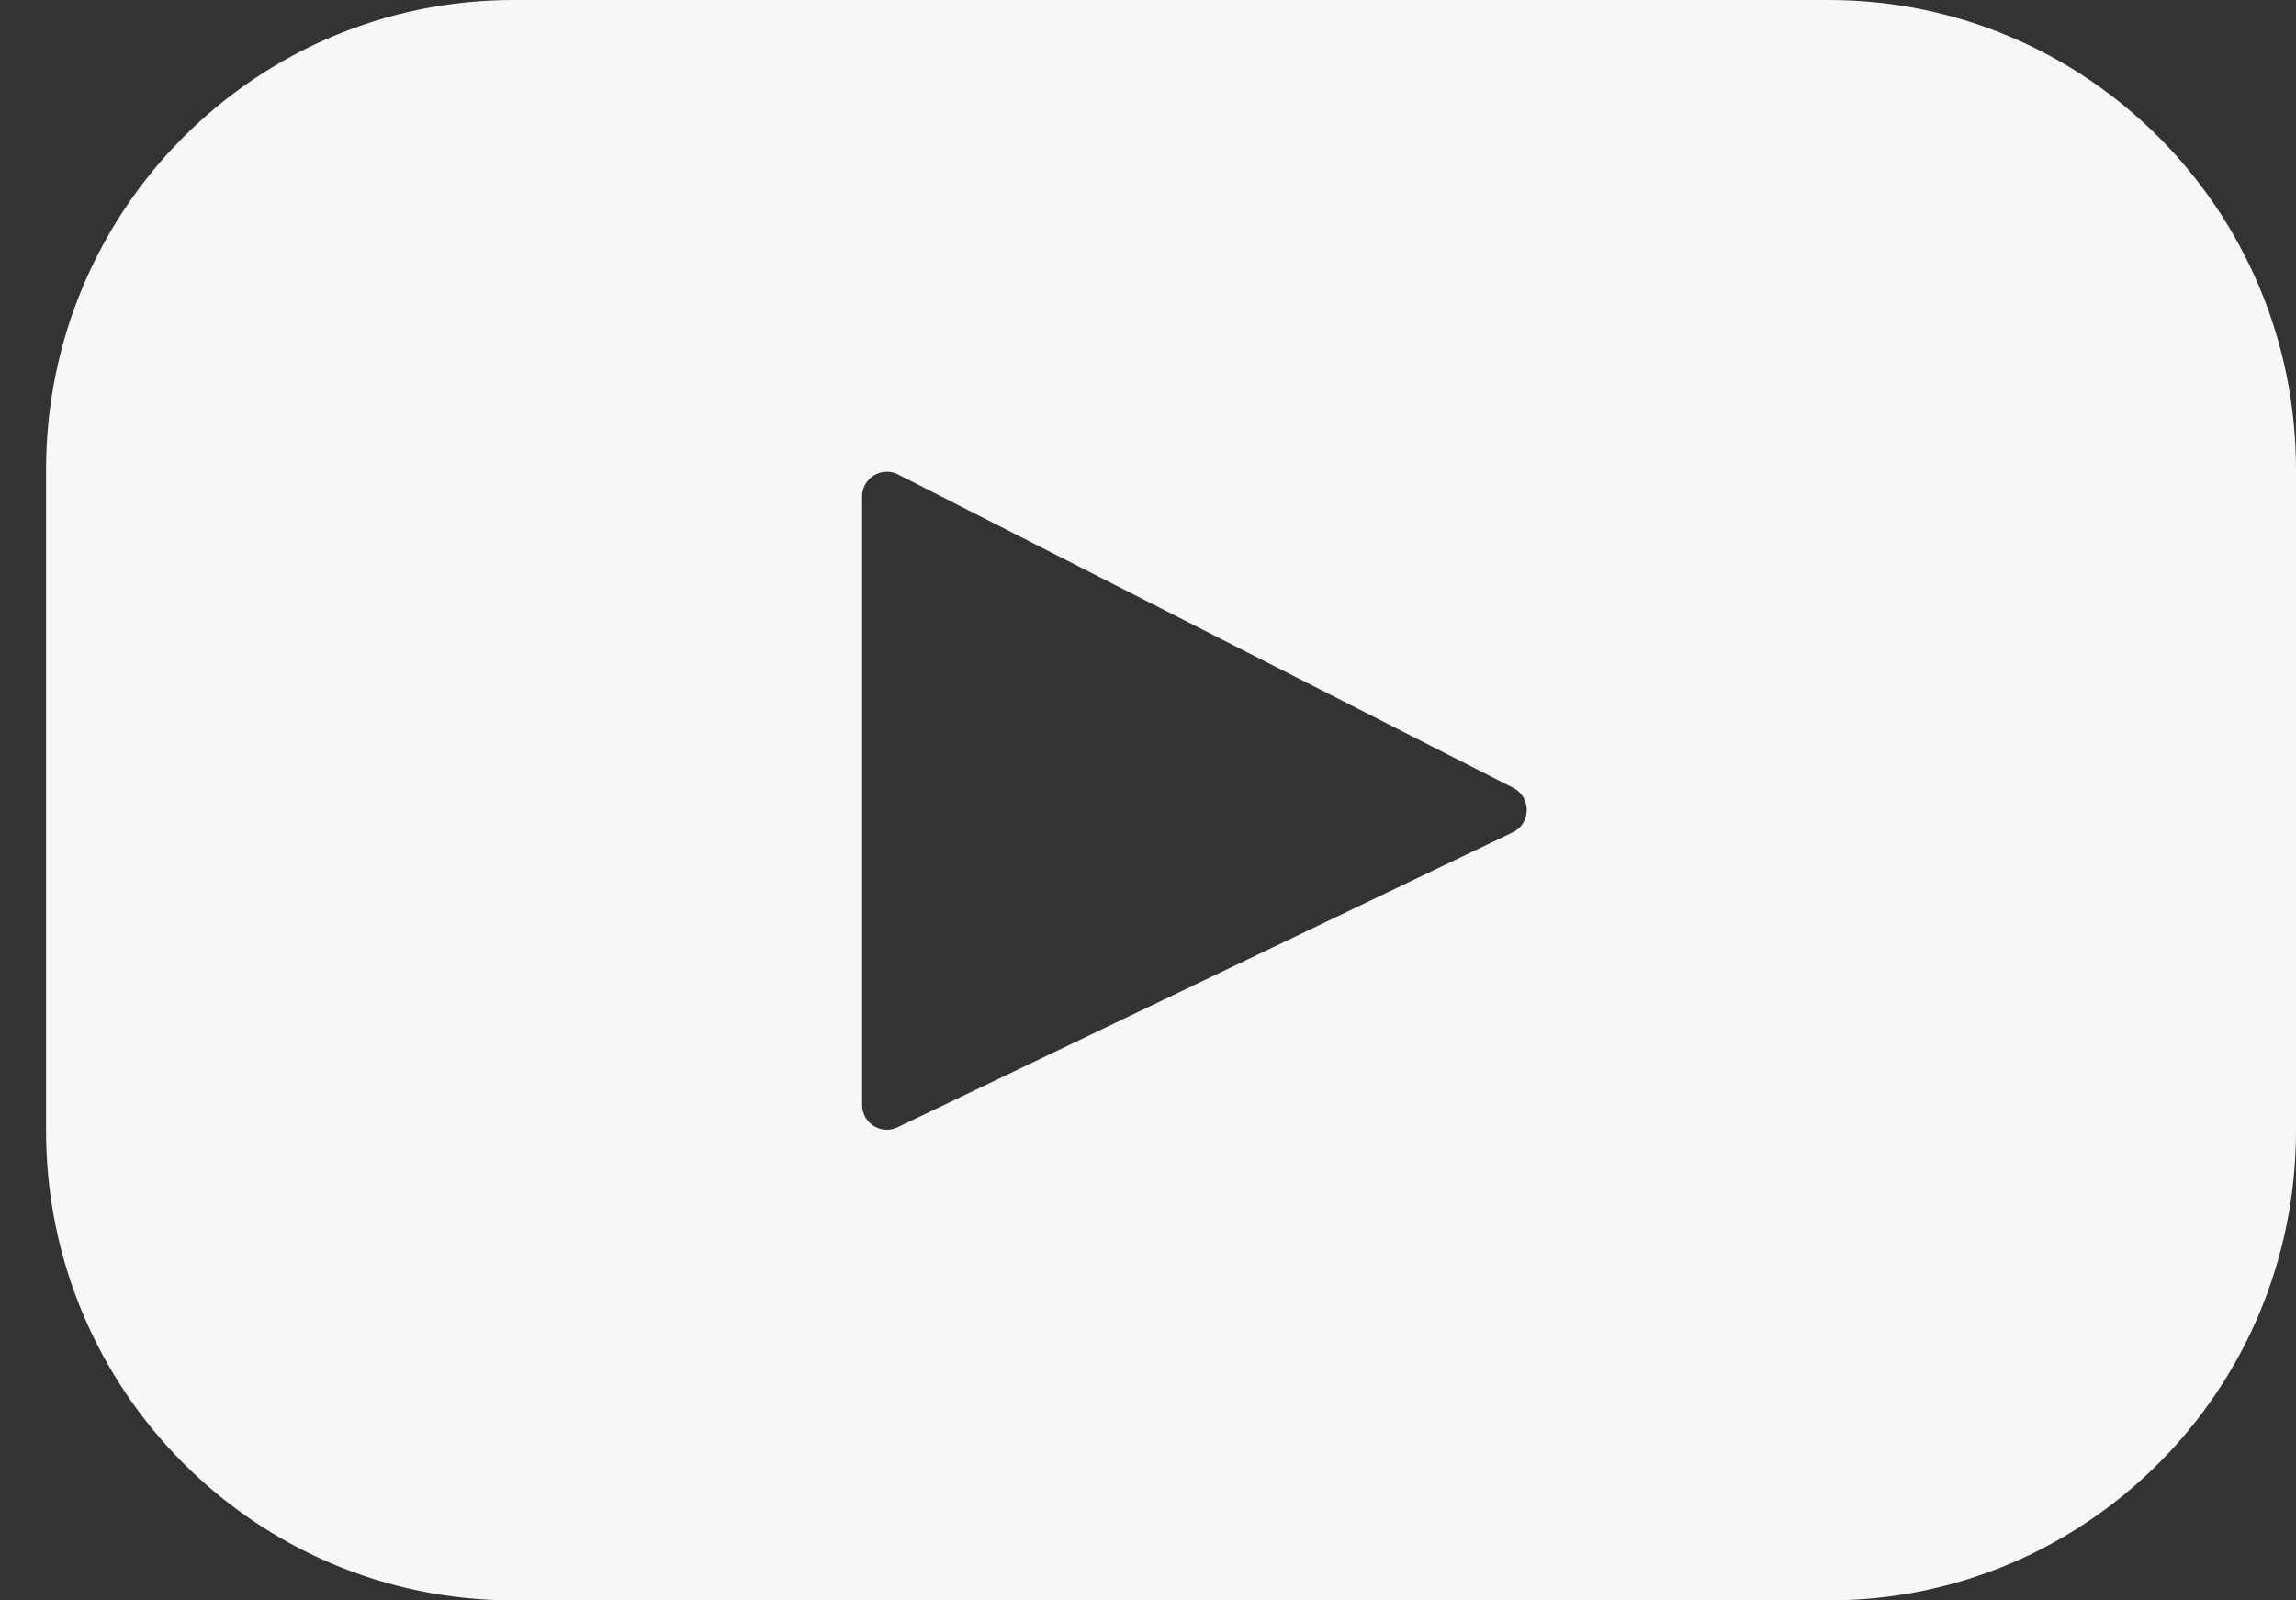
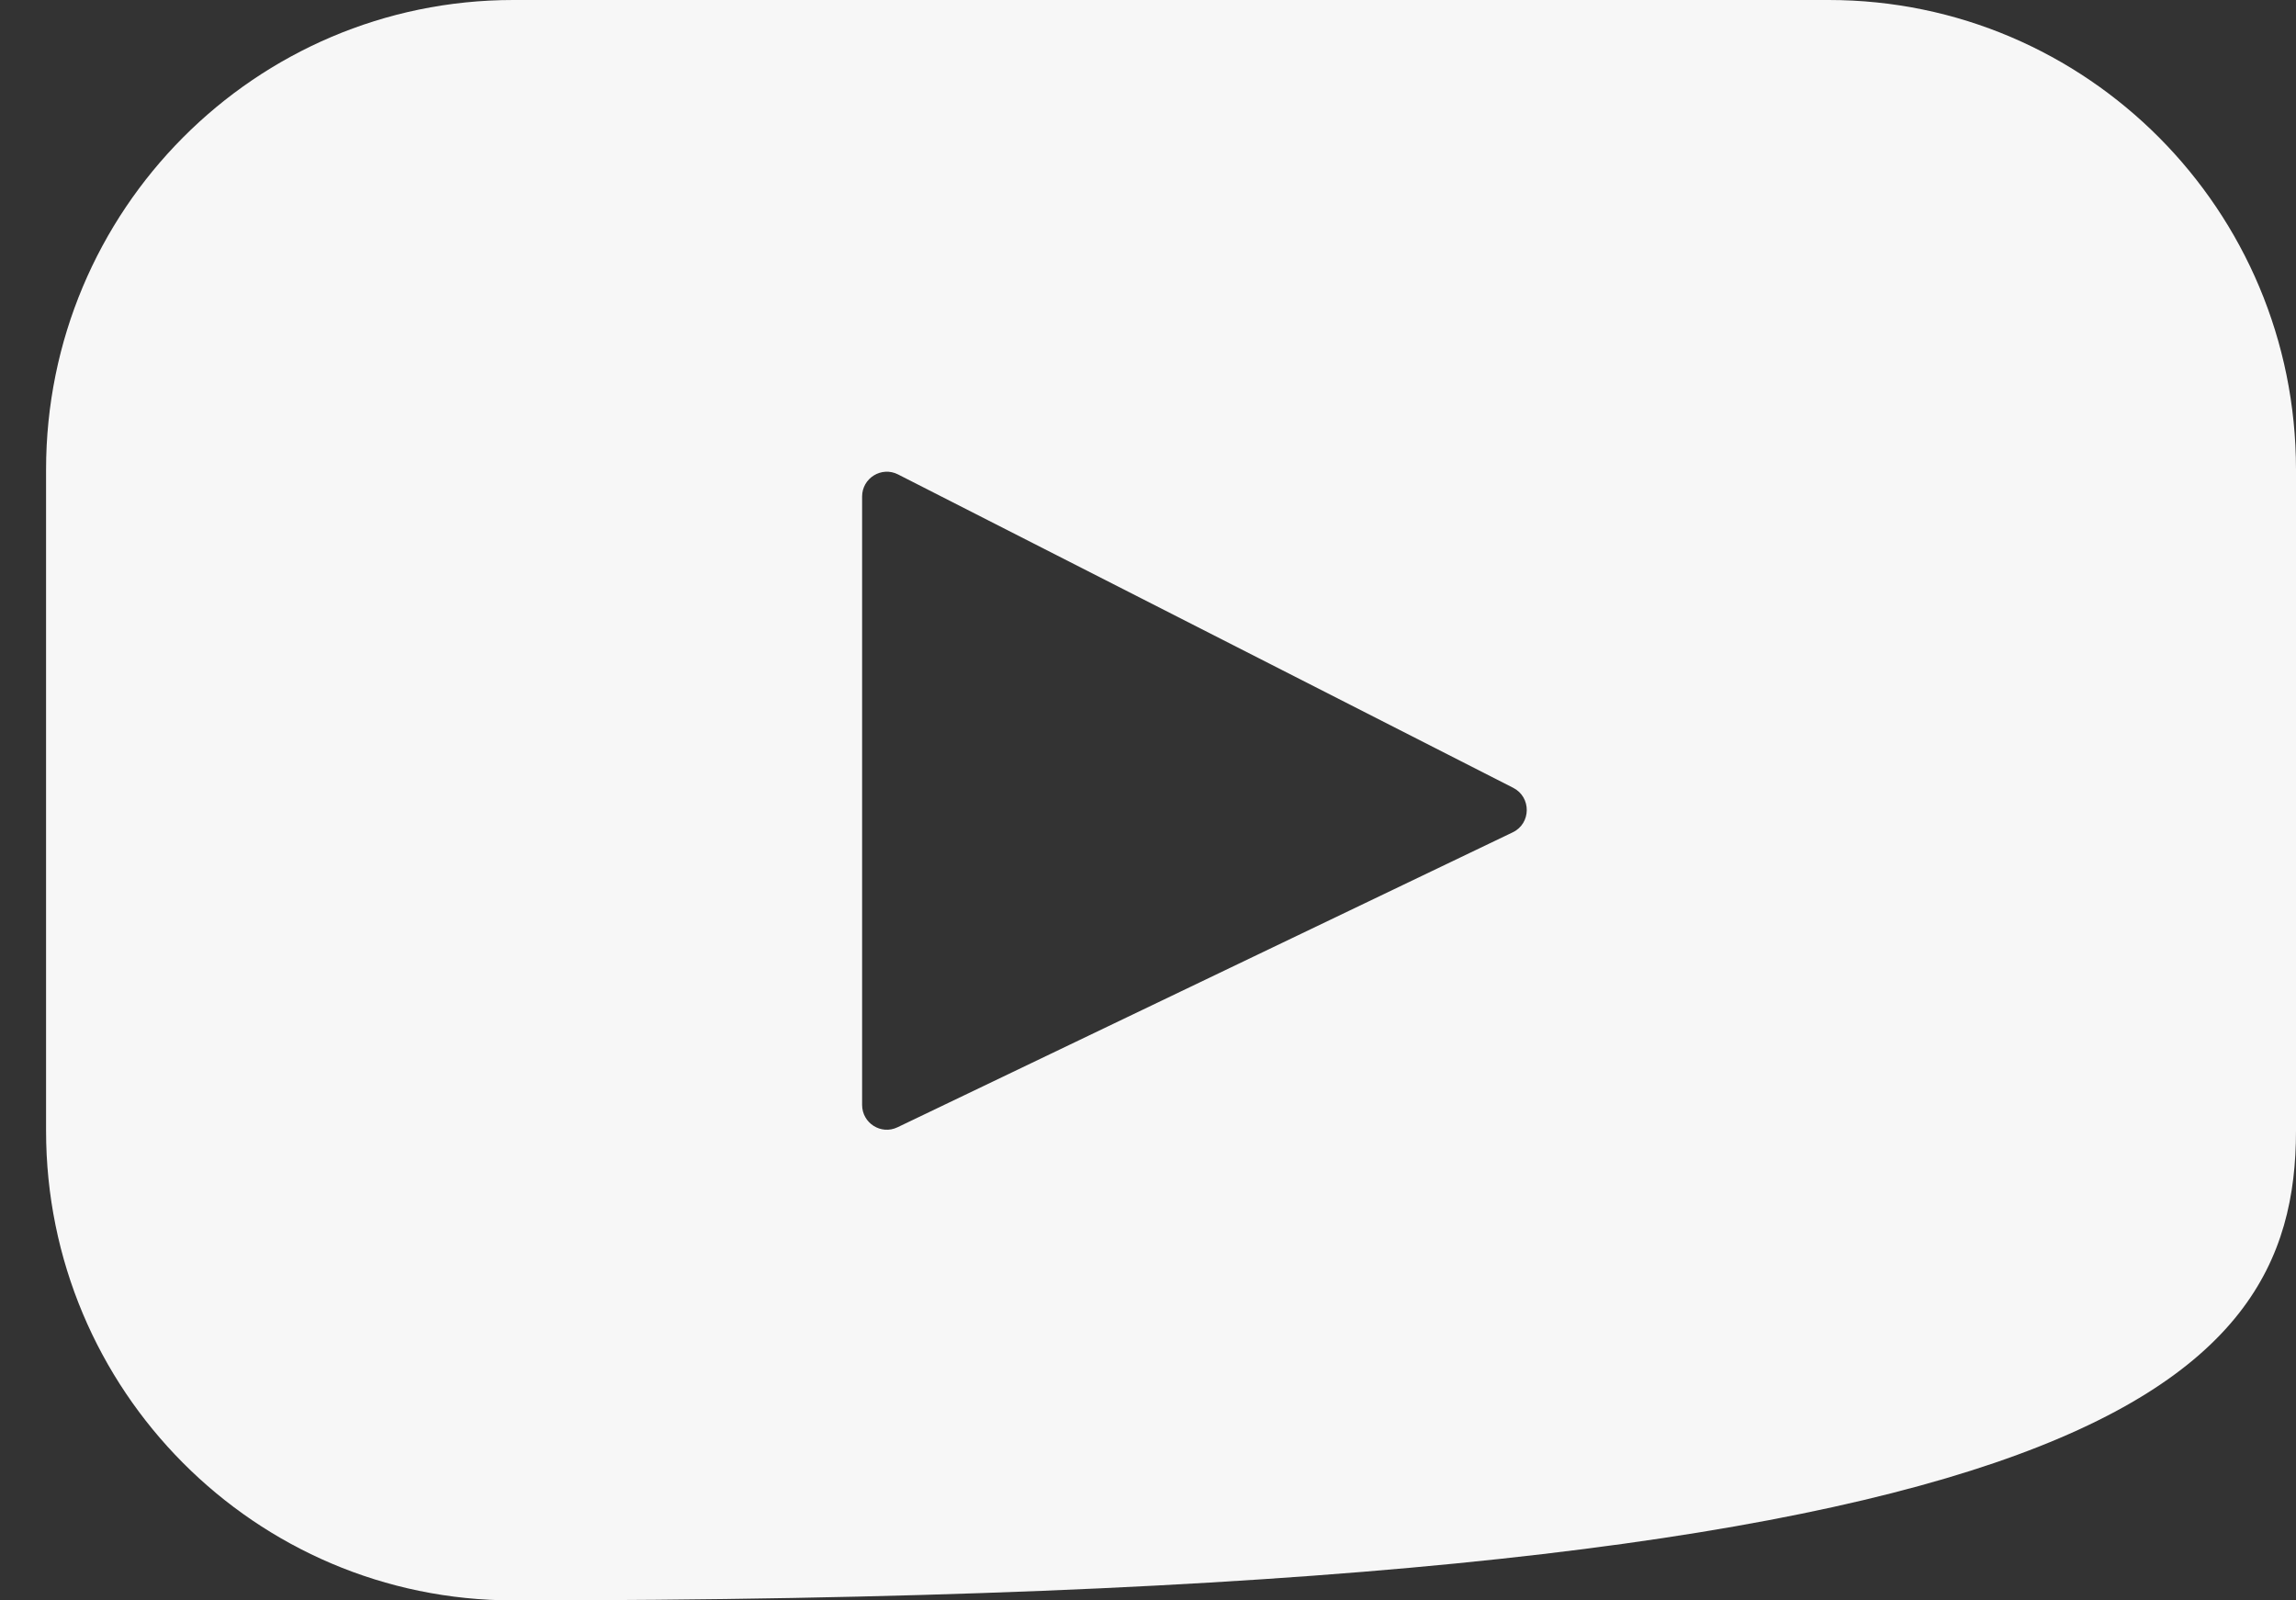
<svg xmlns="http://www.w3.org/2000/svg" width="33" height="23" viewBox="0 0 33 23" fill="none">
  <rect x="0" y="0" width="33" height="23" fill="#333333" stroke="none" />
-   <path d="M26.284 0H7.378C3.669 0 0.662 3.022 0.662 6.75V16.25C0.662 19.978 3.669 23 7.378 23H26.284C29.993 23 33 19.978 33 16.25V6.75C33 3.022 29.993 0 26.284 0ZM21.742 11.962L12.899 16.201C12.663 16.314 12.391 16.141 12.391 15.879V7.136C12.391 6.87 12.671 6.698 12.907 6.818L21.749 11.322C22.012 11.456 22.008 11.835 21.742 11.962Z" fill="#F7F7F7" />
+   <path d="M26.284 0H7.378C3.669 0 0.662 3.022 0.662 6.75V16.25C0.662 19.978 3.669 23 7.378 23C29.993 23 33 19.978 33 16.25V6.75C33 3.022 29.993 0 26.284 0ZM21.742 11.962L12.899 16.201C12.663 16.314 12.391 16.141 12.391 15.879V7.136C12.391 6.87 12.671 6.698 12.907 6.818L21.749 11.322C22.012 11.456 22.008 11.835 21.742 11.962Z" fill="#F7F7F7" />
</svg>